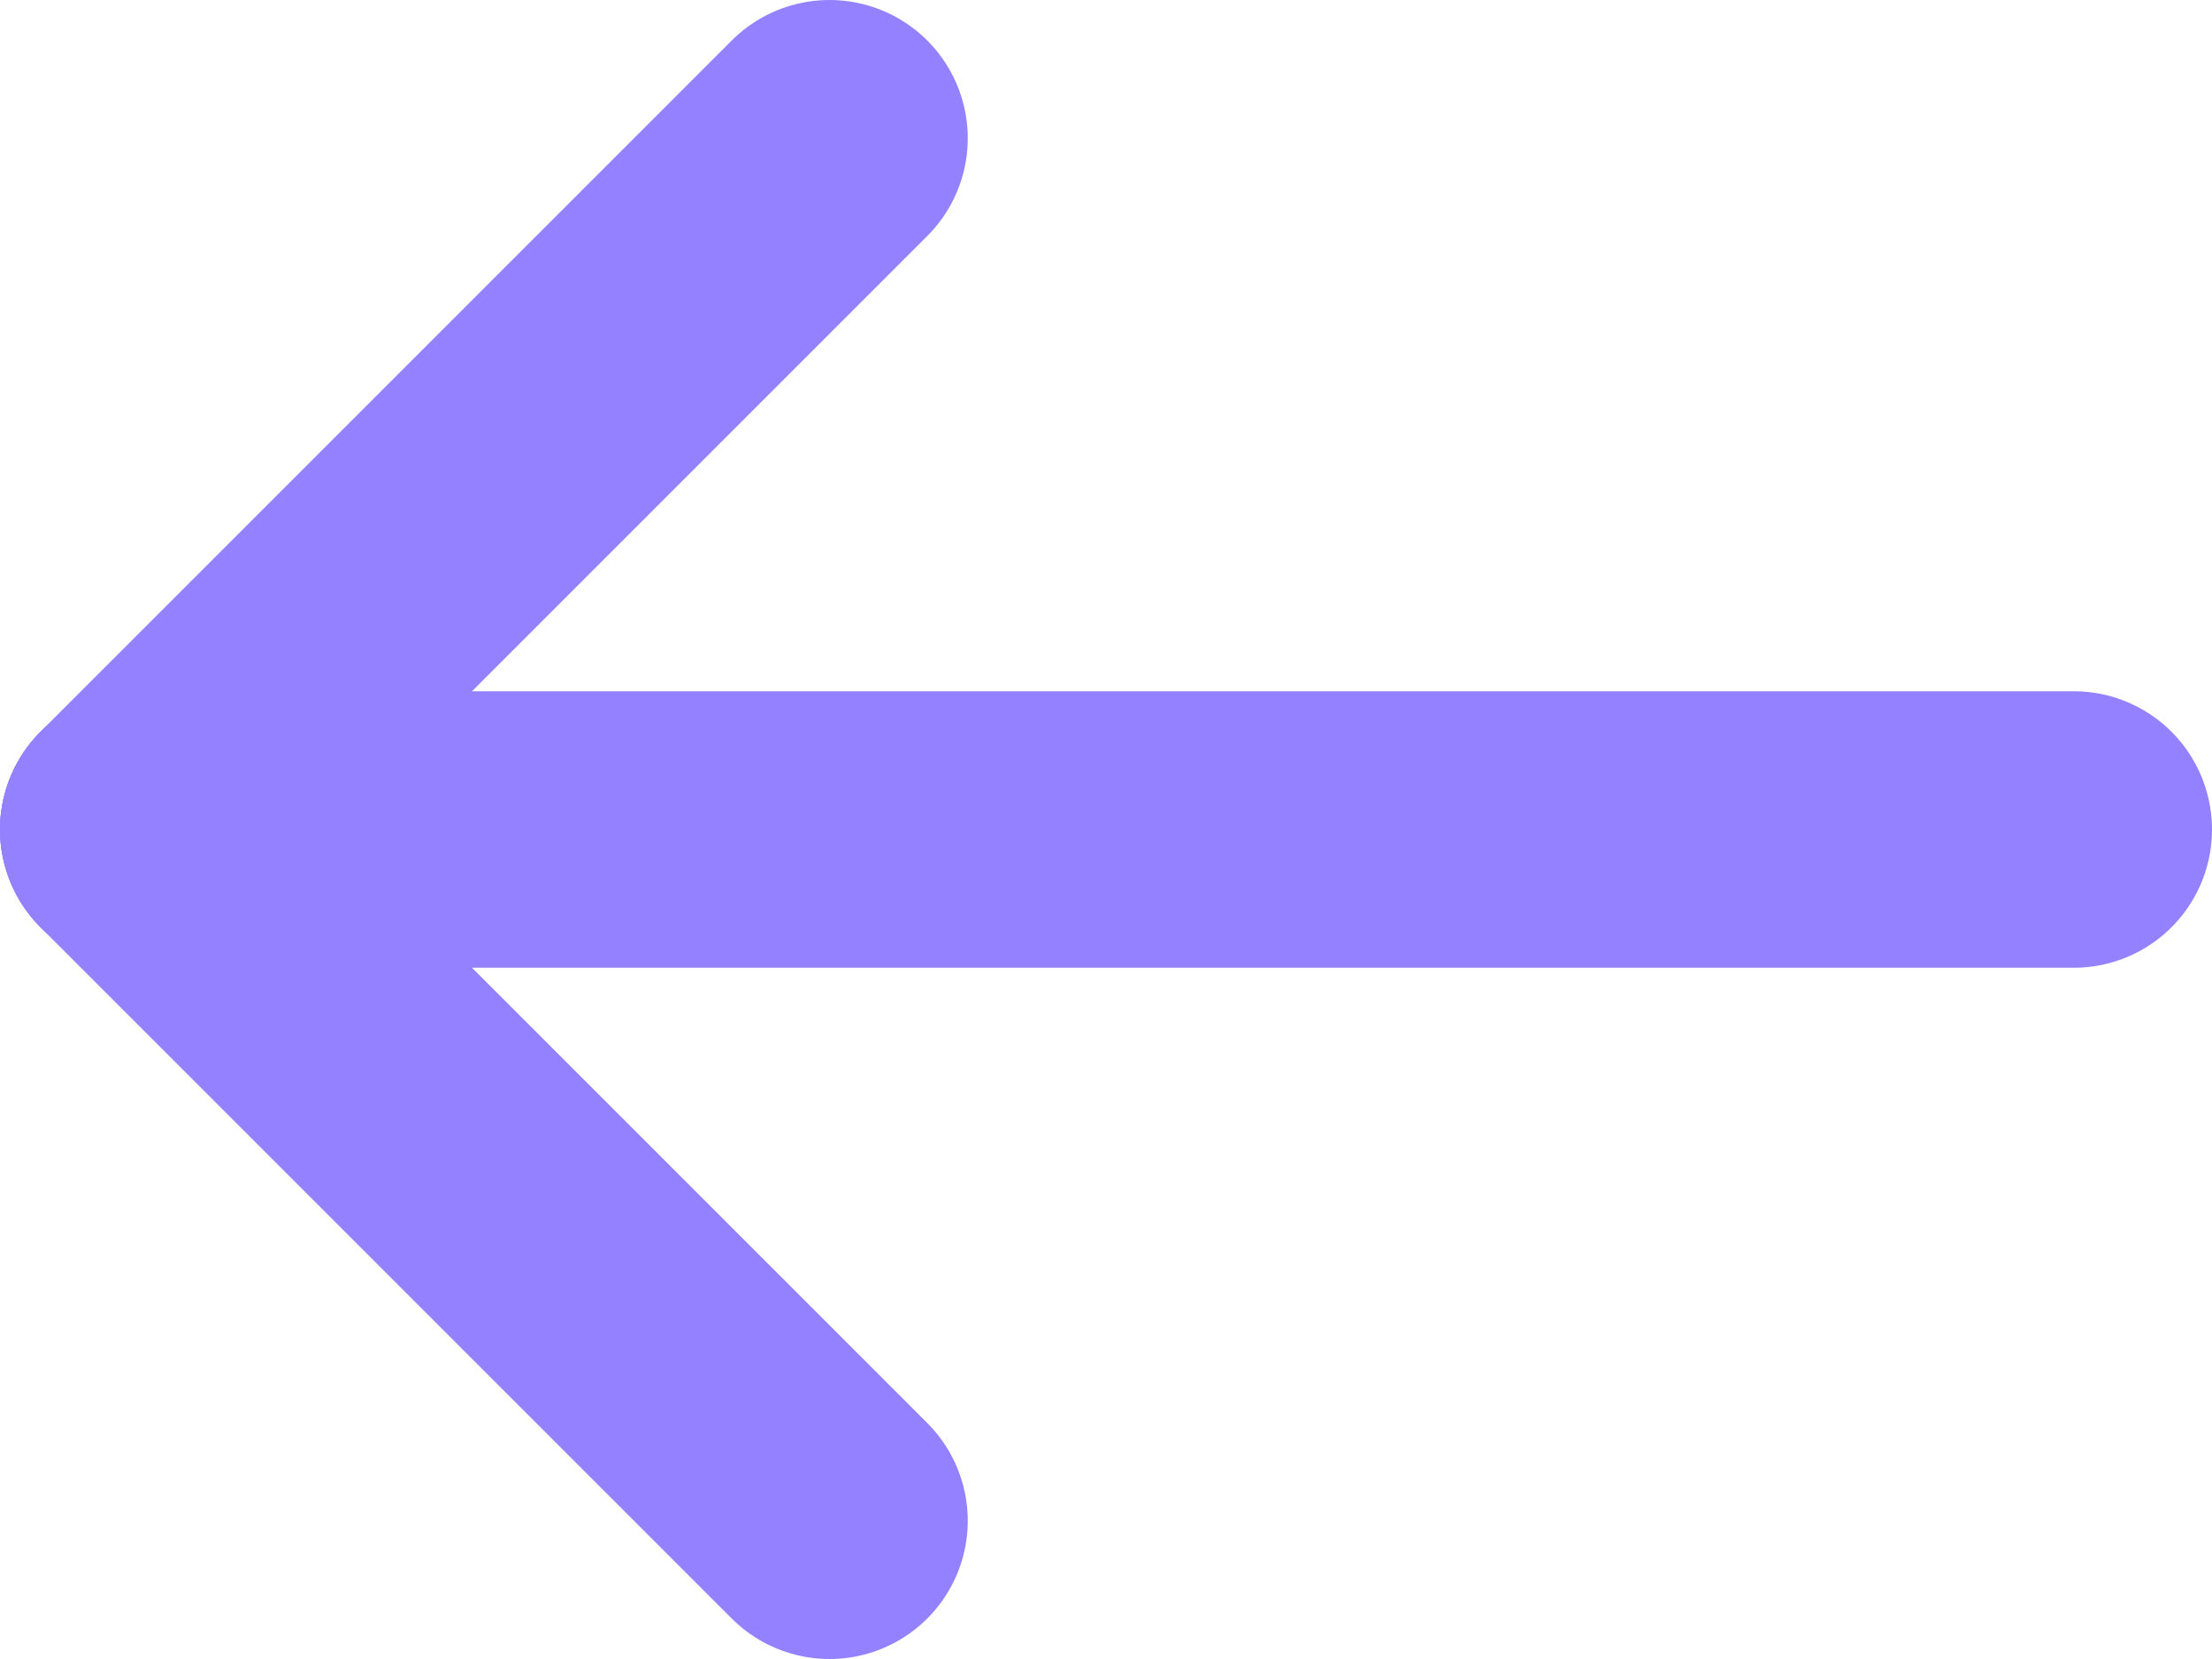
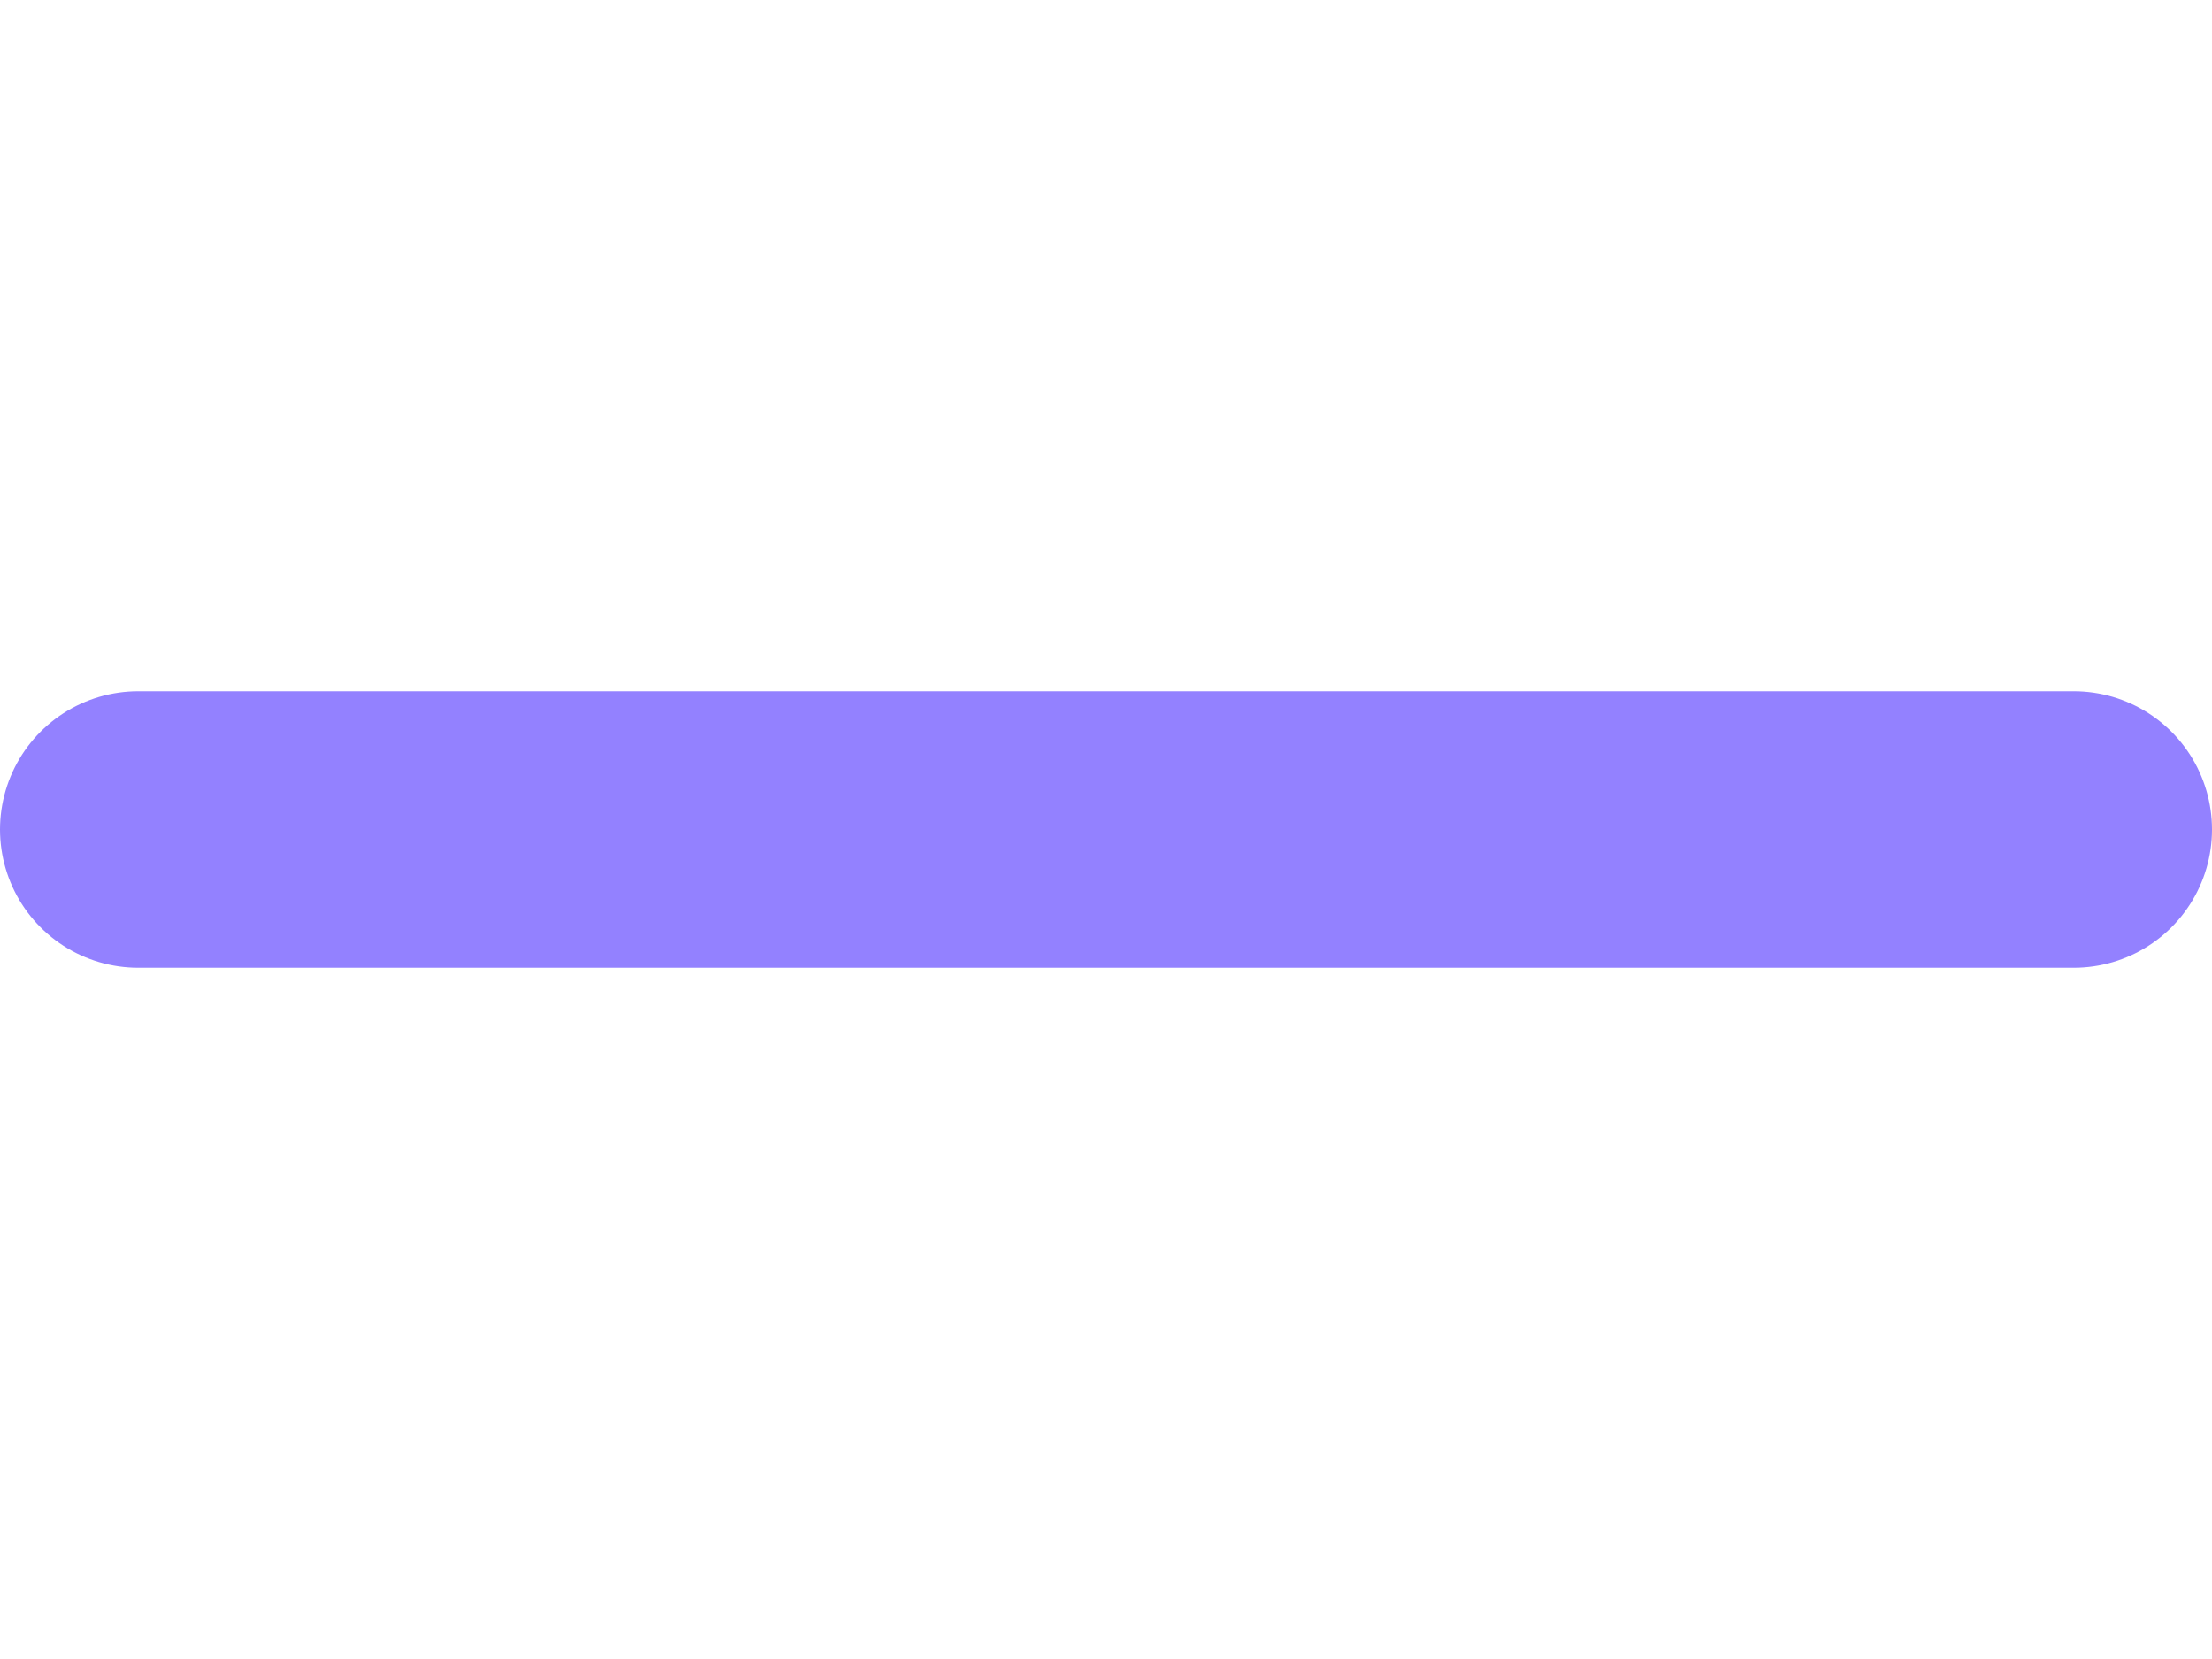
<svg xmlns="http://www.w3.org/2000/svg" width="24" height="18" viewBox="0 0 24 18" fill="none">
  <path d="M1.5 9H22.5" stroke="#9381FF" stroke-width="3" stroke-linecap="round" stroke-linejoin="round" />
-   <path d="M9 1.5L1.5 9" stroke="#9381FF" stroke-width="3" stroke-linecap="round" stroke-linejoin="round" />
-   <path d="M9 16.5L1.5 9" stroke="#9381FF" stroke-width="3" stroke-linecap="round" stroke-linejoin="round" />
</svg>